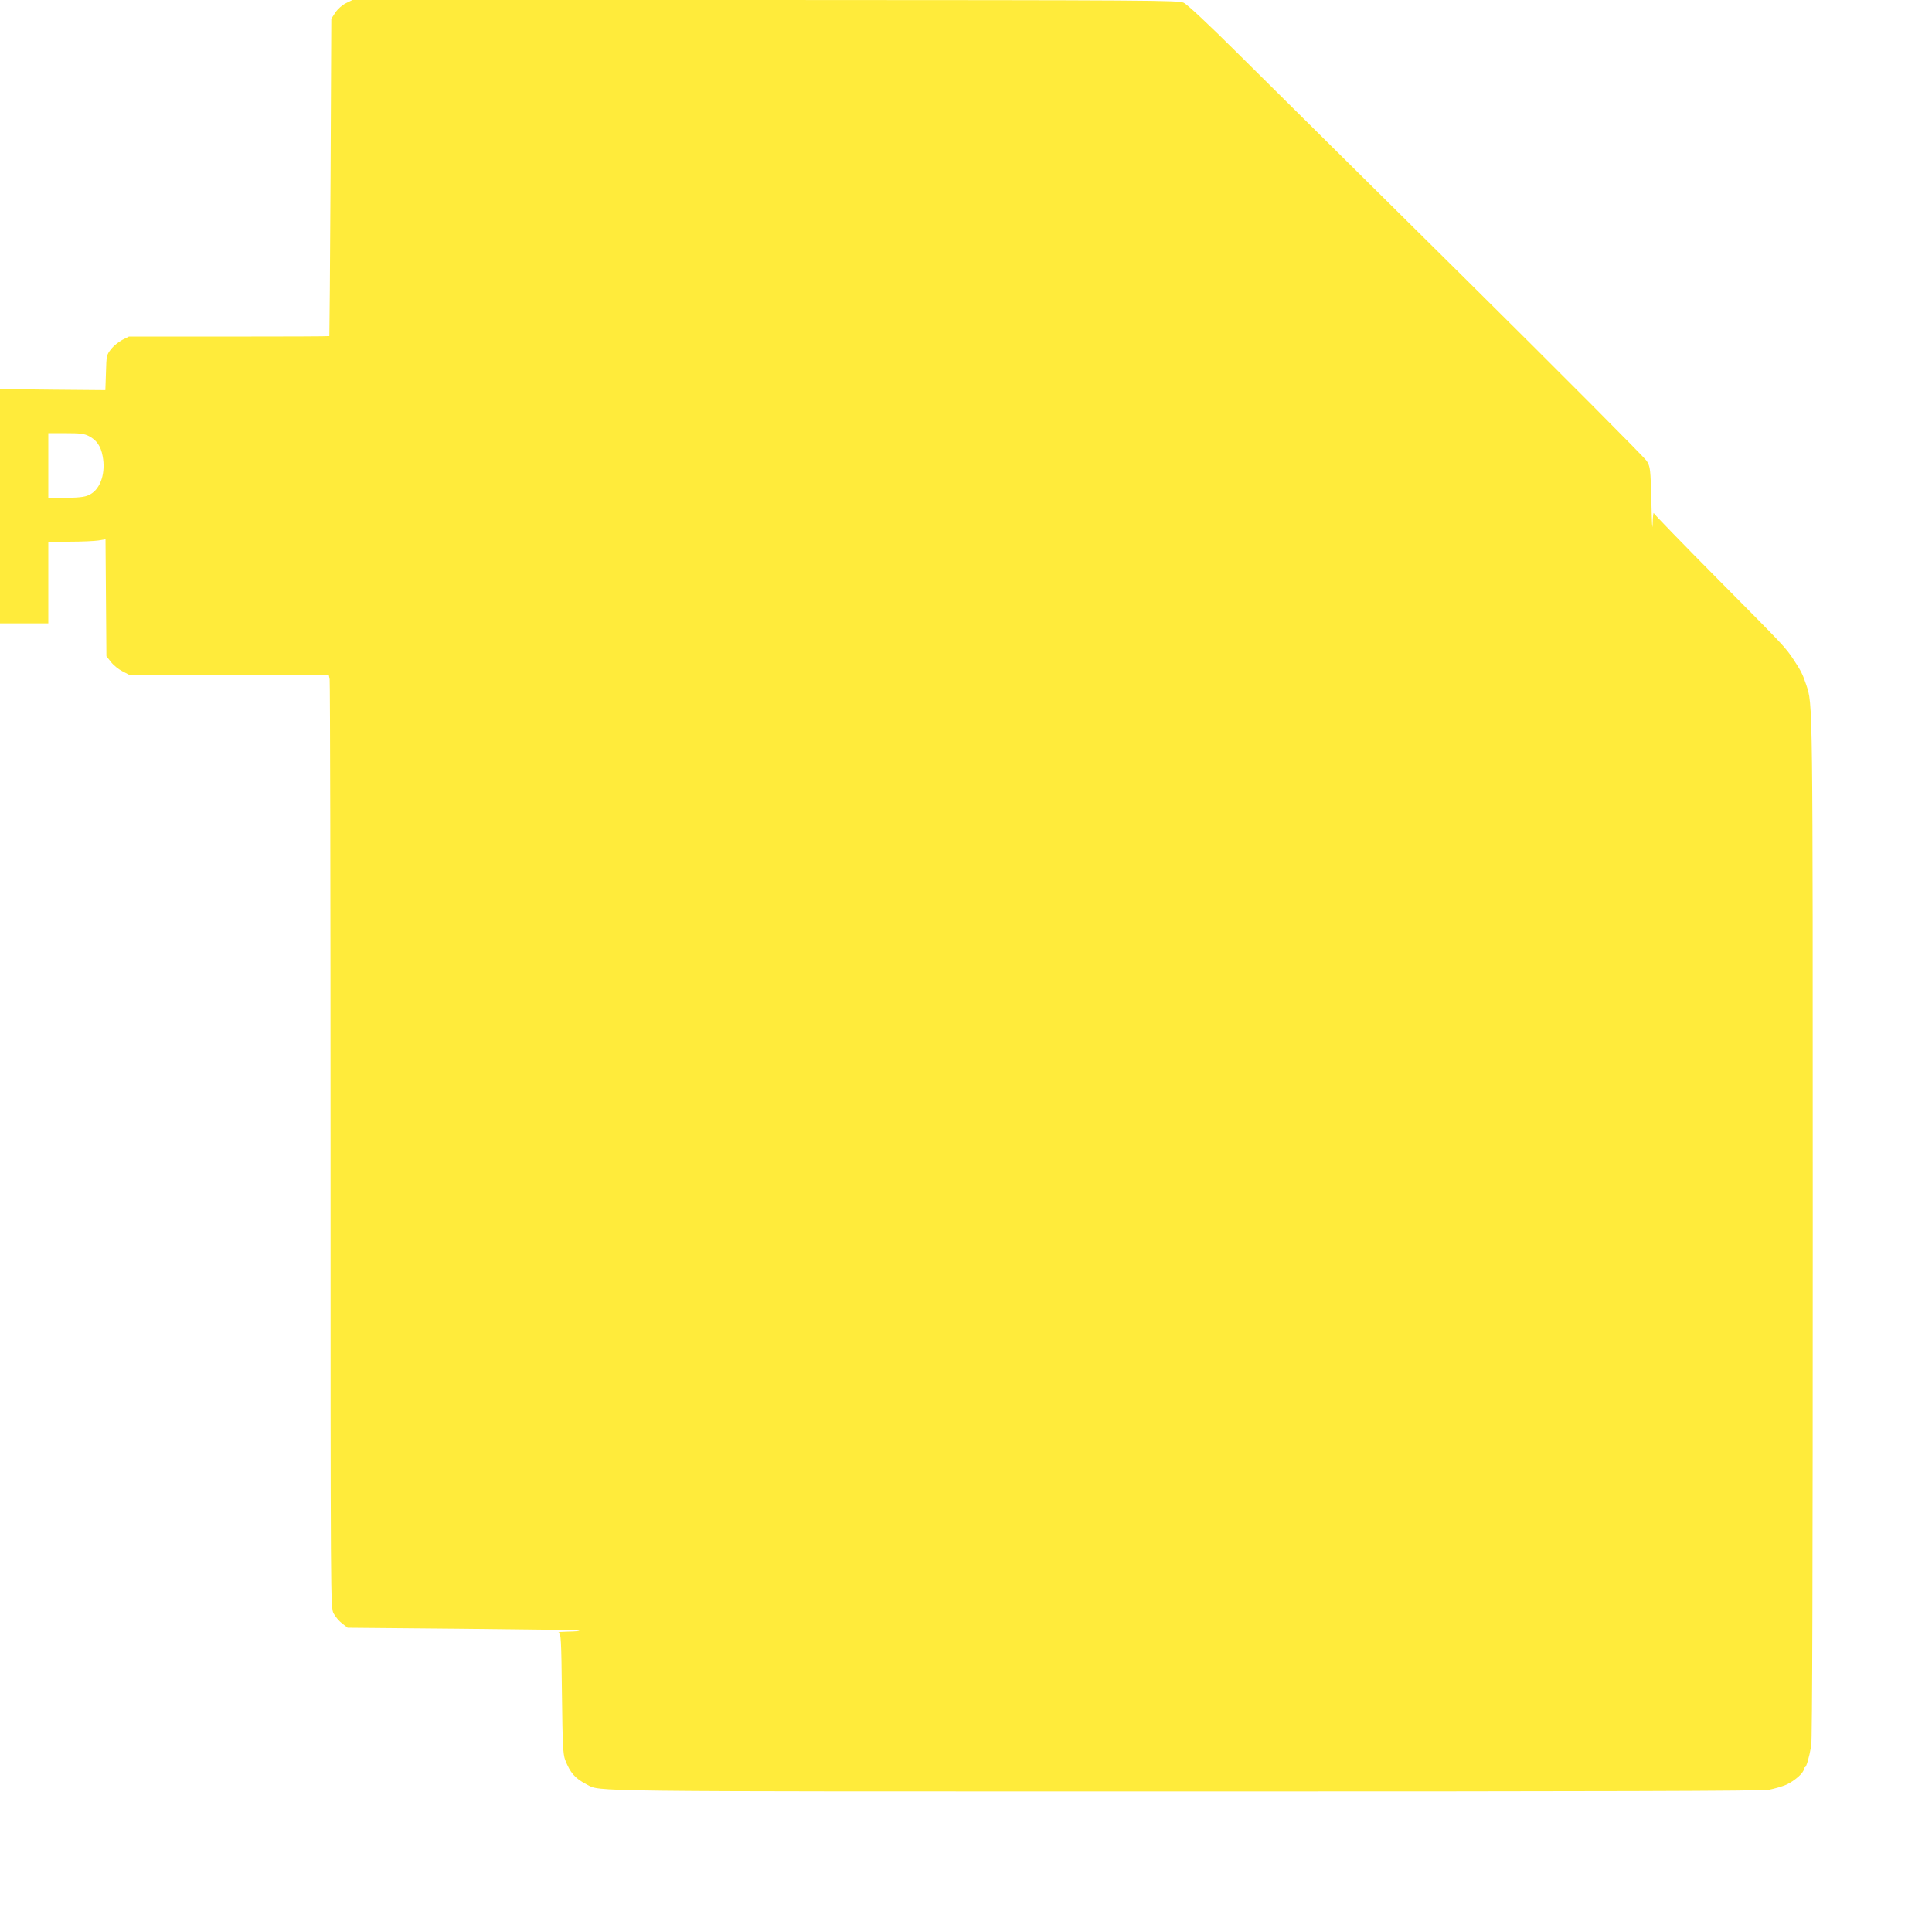
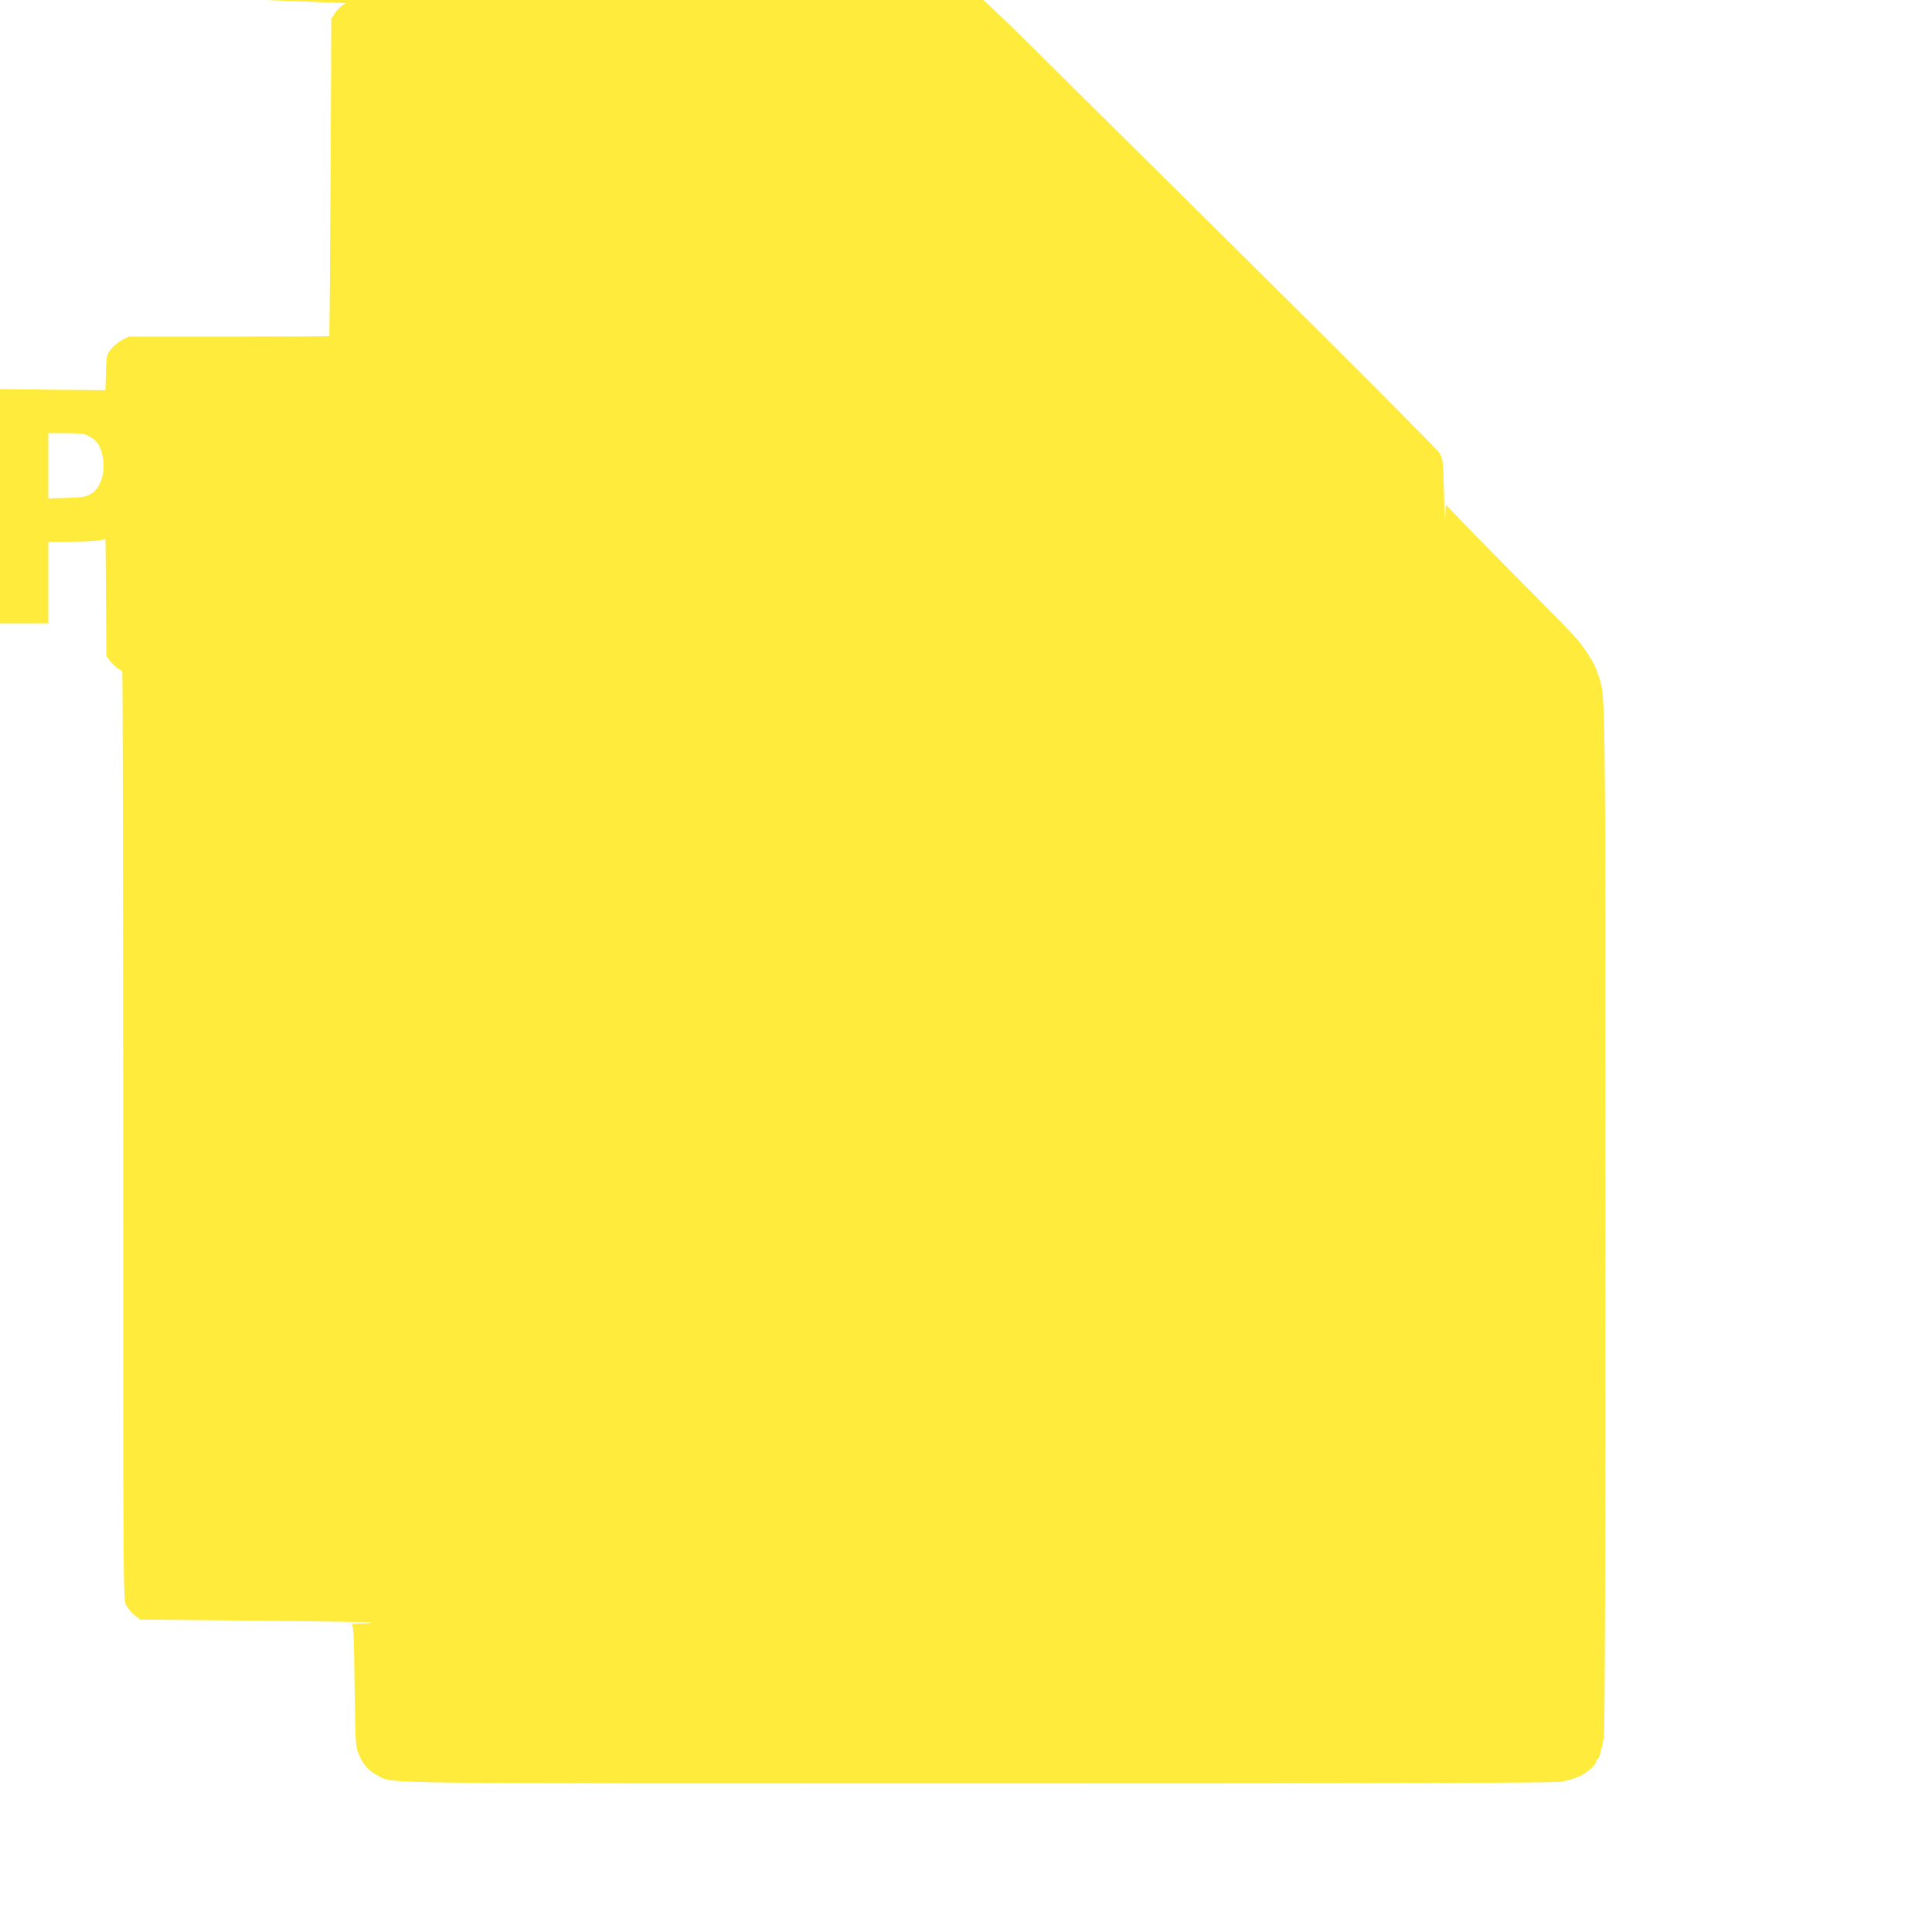
<svg xmlns="http://www.w3.org/2000/svg" version="1.0" width="1280pt" height="1266pt" viewBox="0 0 1280 1266" preserveAspectRatio="xMidYMid meet">
  <g transform="translate(0,1266) scale(0.1,-0.1)" fill="#ffeb3b" stroke="none">
-     <path d="M2292 12639 c-26 -13 -55 -39 -70 -62 l-27 -41 -5 -1050 c-3 -578 -7 -1052 -8 -1053 -1 -2 -300 -3 -665 -3 l-663 0 -44 -22 c-24 -13 -58 -40 -74 -61 -30 -38 -31 -43 -34 -155 l-4 -117 -349 3 -349 4 0 -776 0 -776 160 0 160 0 0 270 0 270 143 1 c78 0 163 4 189 8 l47 8 3 -388 3 -387 31 -39 c16 -21 50 -48 74 -60 l44 -23 662 0 662 0 6 -31 c3 -17 6 -1408 6 -3091 0 -3034 0 -3059 20 -3098 11 -21 36 -51 57 -67 l36 -28 765 -7 c420 -4 766 -9 770 -12 3 -3 -30 -7 -74 -7 -43 -1 -72 -3 -62 -6 14 -4 17 -43 21 -401 4 -343 7 -403 21 -442 34 -87 65 -123 144 -164 93 -48 -73 -46 3975 -46 2783 0 3808 3 3856 11 36 7 89 22 116 34 53 24 115 78 115 101 0 8 4 14 8 14 9 0 28 63 42 144 7 40 10 1156 10 3425 0 3562 1 3469 -44 3606 -23 68 -34 90 -80 160 -59 89 -58 87 -507 540 -229 231 -419 427 -422 435 -3 8 -7 -25 -8 -75 -2 -49 -5 16 -8 145 -6 228 -7 236 -31 276 -14 22 -558 569 -1210 1215 -652 645 -1328 1316 -1503 1489 -191 190 -332 322 -355 332 -35 16 -204 17 -2772 18 l-2735 0 -43 -21z m-1702 -2869 c50 -26 78 -66 90 -132 21 -108 -12 -213 -80 -252 -29 -17 -56 -22 -157 -25 l-123 -3 0 216 0 216 115 0 c96 0 123 -3 155 -20z" />
+     <path d="M2292 12639 c-26 -13 -55 -39 -70 -62 l-27 -41 -5 -1050 c-3 -578 -7 -1052 -8 -1053 -1 -2 -300 -3 -665 -3 l-663 0 -44 -22 c-24 -13 -58 -40 -74 -61 -30 -38 -31 -43 -34 -155 l-4 -117 -349 3 -349 4 0 -776 0 -776 160 0 160 0 0 270 0 270 143 1 c78 0 163 4 189 8 l47 8 3 -388 3 -387 31 -39 c16 -21 50 -48 74 -60 c3 -17 6 -1408 6 -3091 0 -3034 0 -3059 20 -3098 11 -21 36 -51 57 -67 l36 -28 765 -7 c420 -4 766 -9 770 -12 3 -3 -30 -7 -74 -7 -43 -1 -72 -3 -62 -6 14 -4 17 -43 21 -401 4 -343 7 -403 21 -442 34 -87 65 -123 144 -164 93 -48 -73 -46 3975 -46 2783 0 3808 3 3856 11 36 7 89 22 116 34 53 24 115 78 115 101 0 8 4 14 8 14 9 0 28 63 42 144 7 40 10 1156 10 3425 0 3562 1 3469 -44 3606 -23 68 -34 90 -80 160 -59 89 -58 87 -507 540 -229 231 -419 427 -422 435 -3 8 -7 -25 -8 -75 -2 -49 -5 16 -8 145 -6 228 -7 236 -31 276 -14 22 -558 569 -1210 1215 -652 645 -1328 1316 -1503 1489 -191 190 -332 322 -355 332 -35 16 -204 17 -2772 18 l-2735 0 -43 -21z m-1702 -2869 c50 -26 78 -66 90 -132 21 -108 -12 -213 -80 -252 -29 -17 -56 -22 -157 -25 l-123 -3 0 216 0 216 115 0 c96 0 123 -3 155 -20z" />
  </g>
</svg>